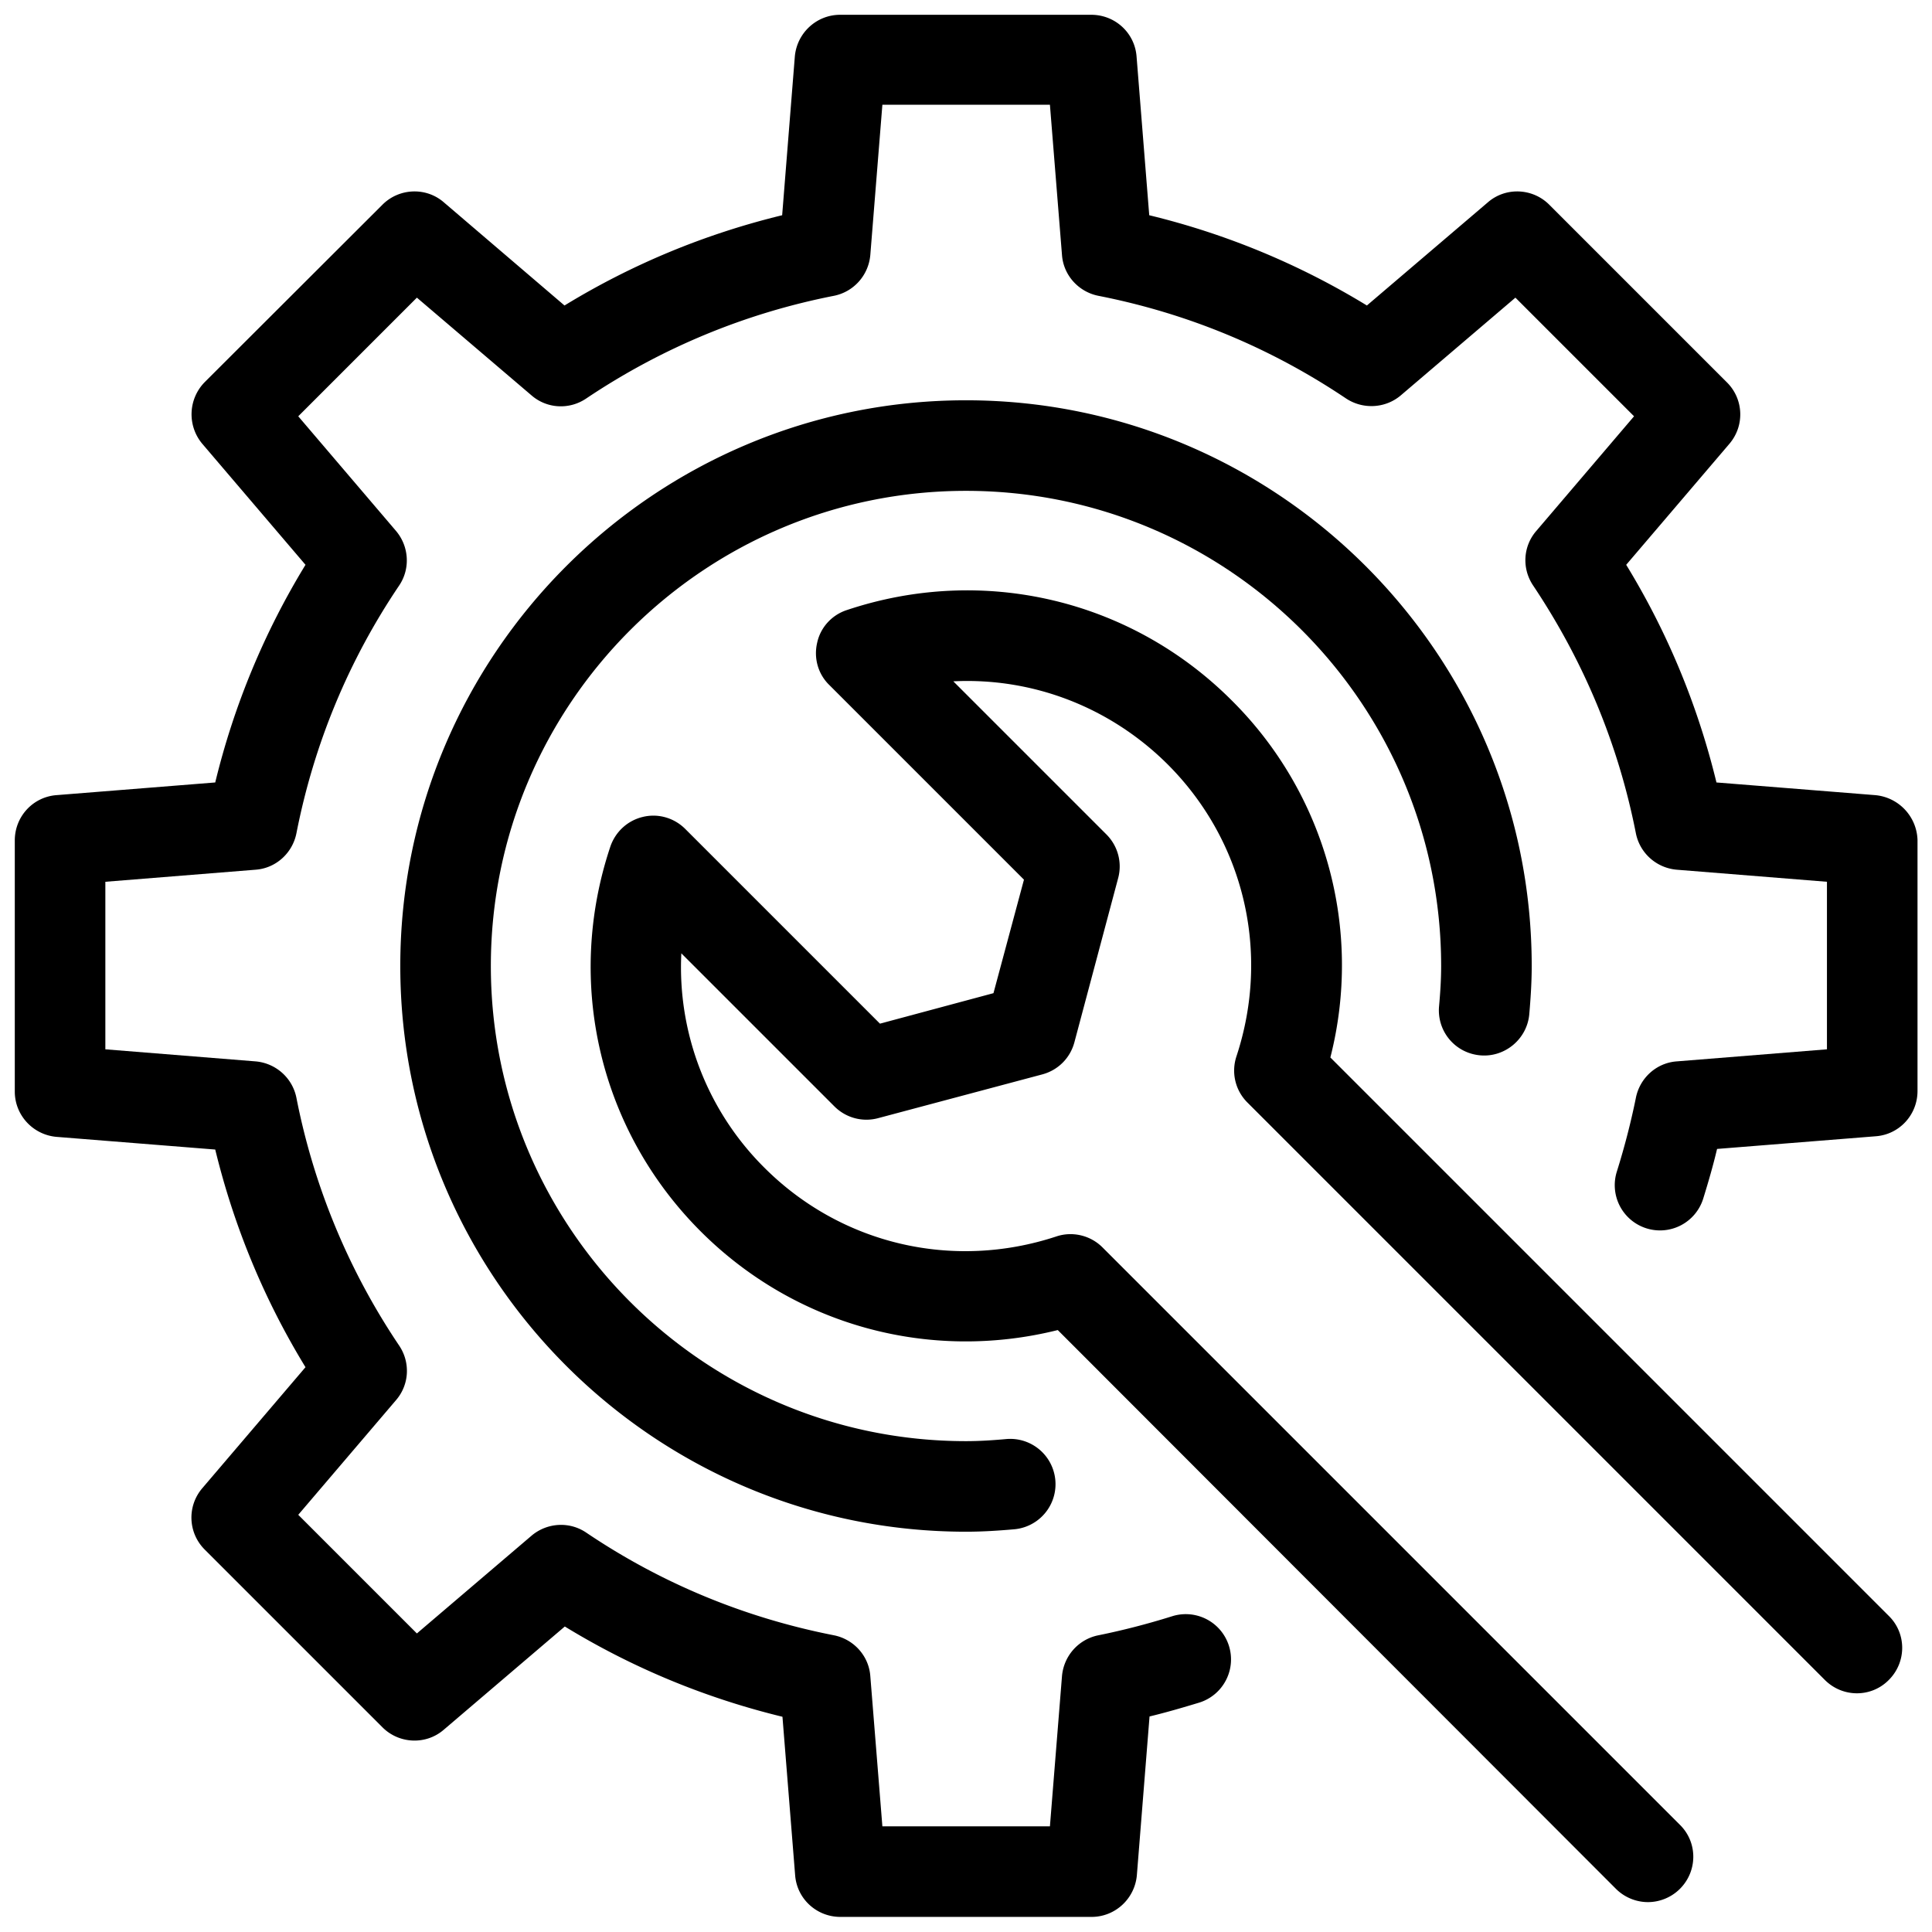
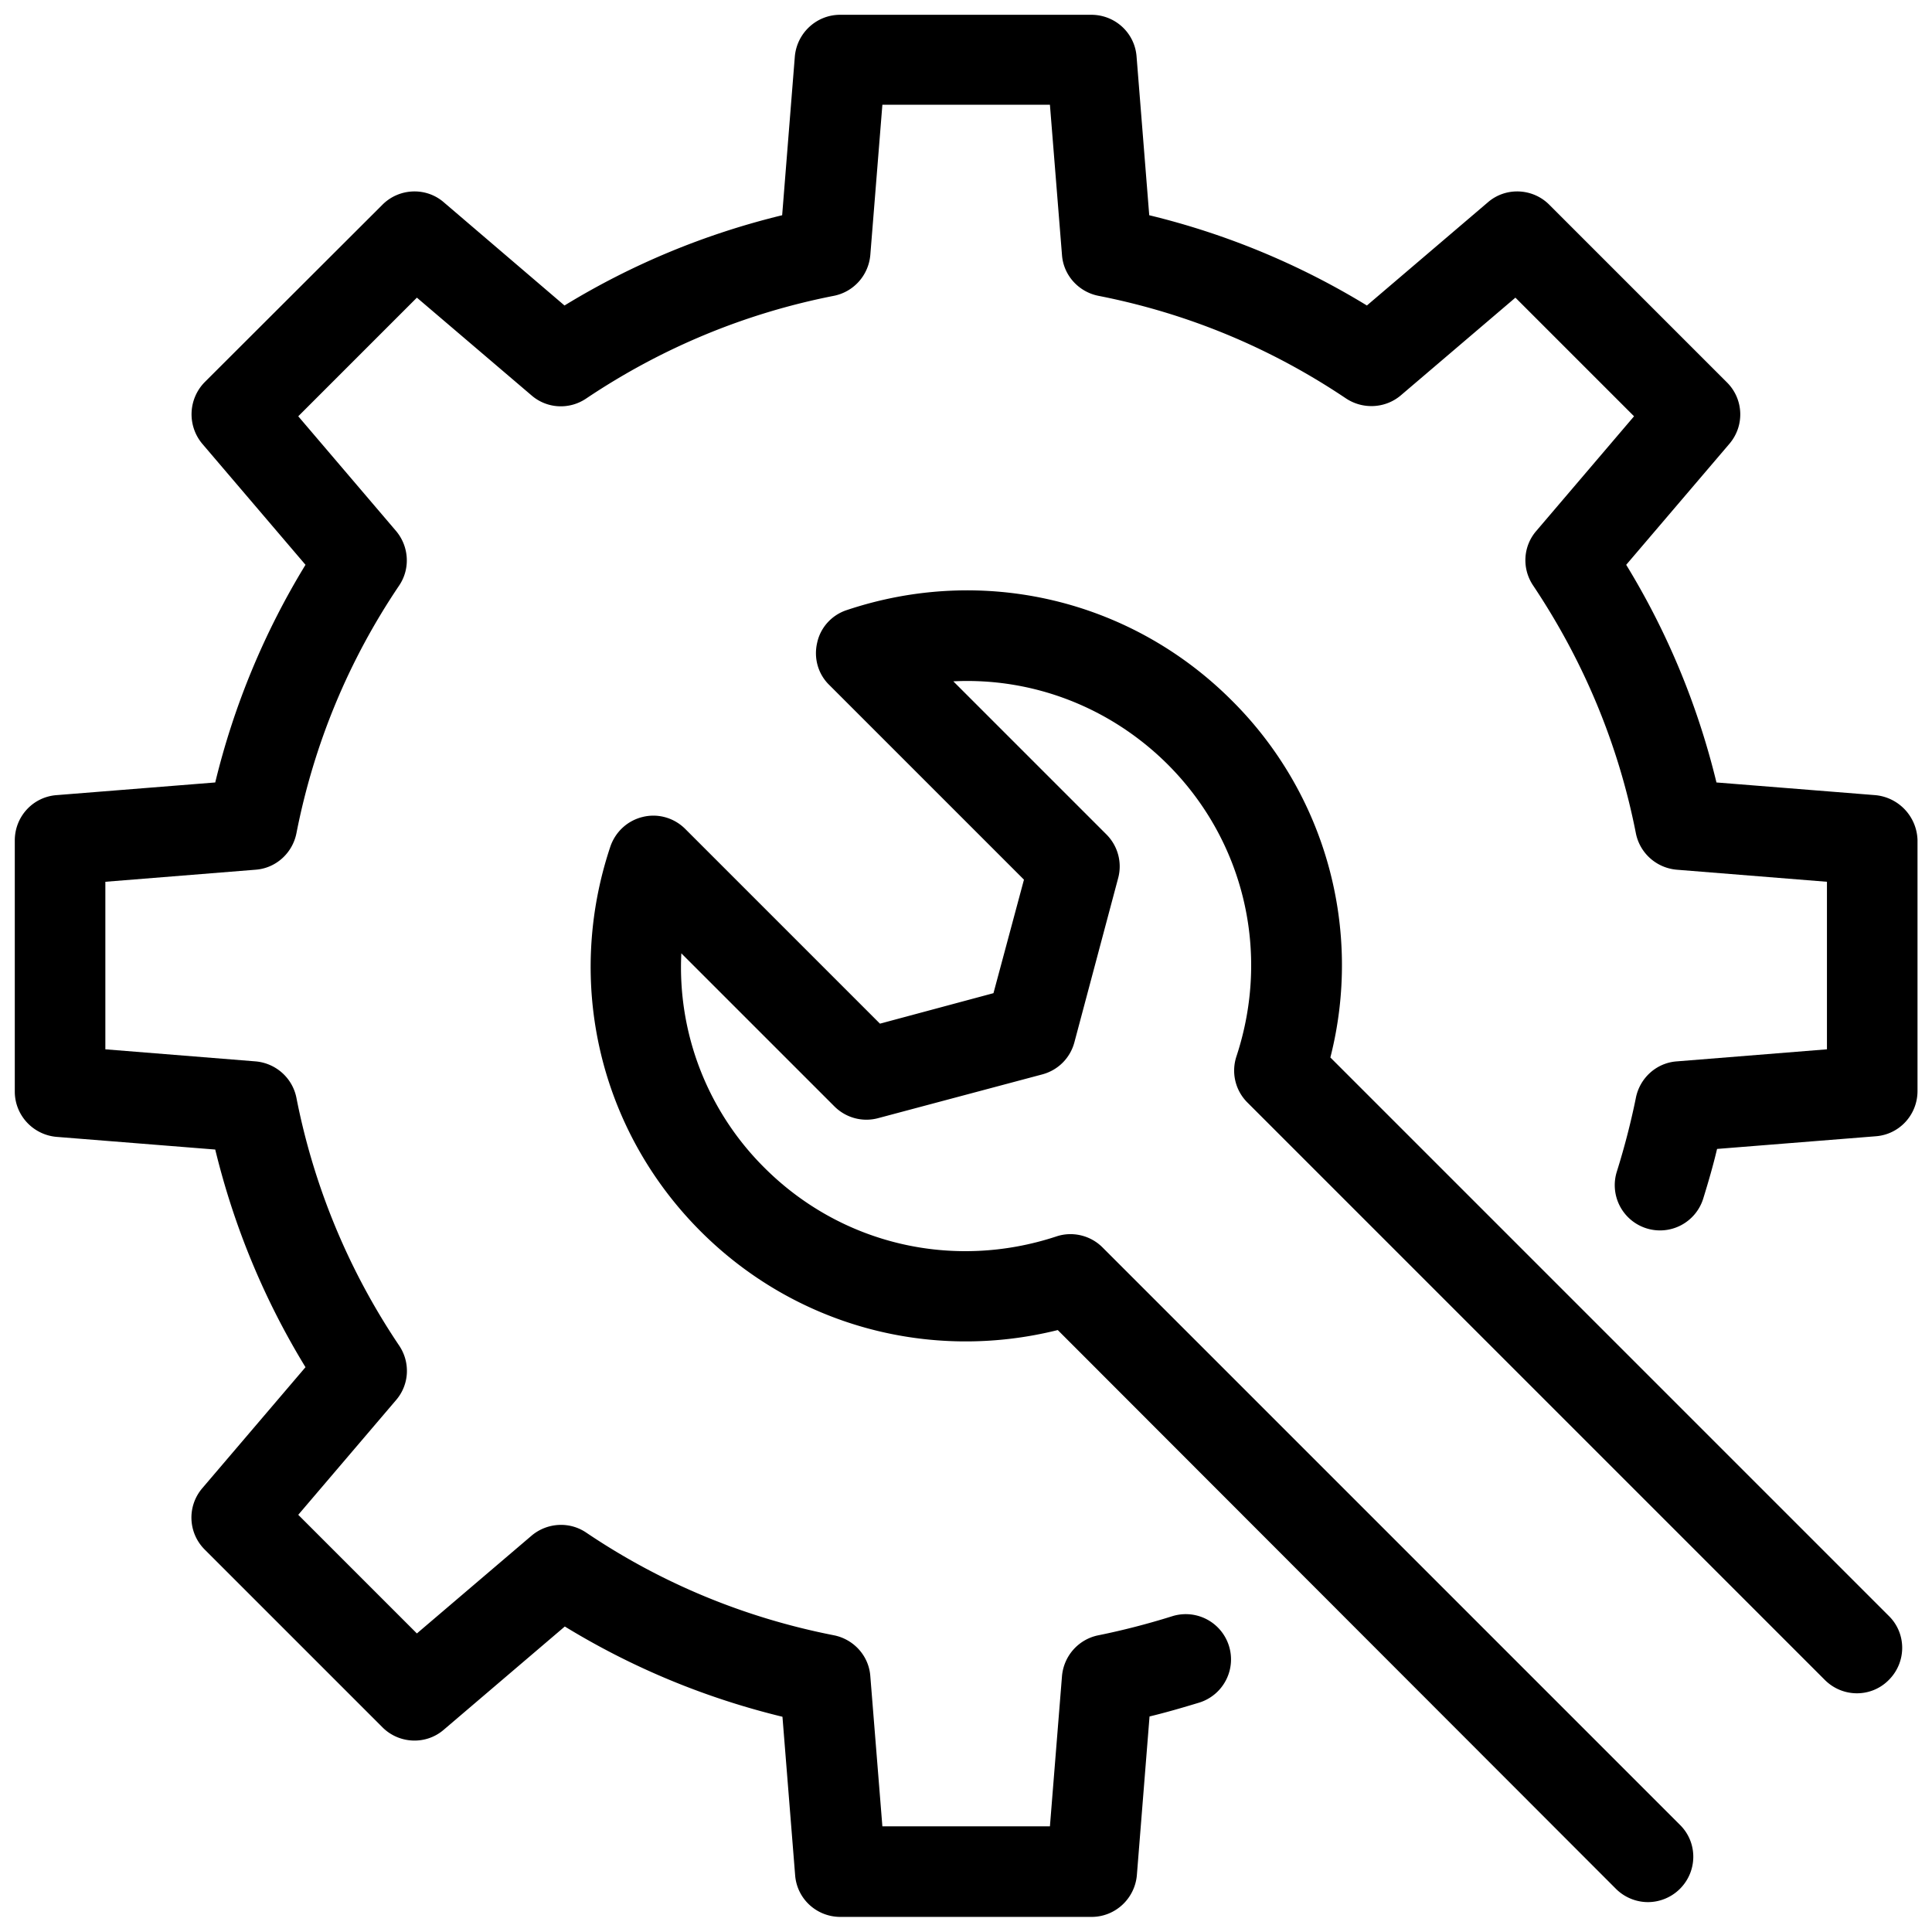
<svg xmlns="http://www.w3.org/2000/svg" id="TechSupport" viewBox="0 0 64 64" xml:space="preserve">
  <path class="color000000 svgShape" fill="#000000" d="m62.12 26.34-5.26-.42c-.62-2.55-1.62-4.97-2.99-7.21l3.42-4.01c.51-.6.47-1.48-.08-2.03l-5.89-5.89c-.55-.55-1.44-.59-2.03-.08l-4.01 3.42a25.2 25.2 0 0 0-7.21-2.99l-.42-5.26c-.06-.78-.71-1.38-1.5-1.38h-8.32c-.78 0-1.43.6-1.5 1.38l-.42 5.26c-2.55.62-4.97 1.62-7.21 2.99l-4-3.42c-.59-.51-1.48-.47-2.03.08l-5.89 5.88a1.52 1.52 0 0 0-.08 2.04l3.42 4.01a25.2 25.2 0 0 0-2.99 7.21l-5.26.42c-.78.06-1.38.71-1.38 1.5v8.32c0 .78.6 1.43 1.38 1.5l5.26.42c.62 2.55 1.62 4.97 2.99 7.21L6.7 49.3c-.51.6-.47 1.48.08 2.03l5.89 5.89c.55.55 1.44.59 2.03.08l4.01-3.42c2.24 1.37 4.66 2.37 7.21 2.99l.42 5.25c.06.78.71 1.38 1.5 1.38h8.32c.78 0 1.43-.6 1.5-1.38l.42-5.26c.54-.13 1.09-.29 1.65-.46a1.498 1.498 0 1 0-.9-2.86c-.83.26-1.65.47-2.44.63-.66.13-1.15.68-1.21 1.35l-.4 4.98h-5.55l-.4-4.98c-.05-.67-.55-1.22-1.21-1.35-2.95-.58-5.71-1.72-8.2-3.4-.56-.38-1.3-.33-1.81.1l-3.8 3.24-3.93-3.93 3.24-3.8c.44-.51.48-1.25.1-1.81a22.4 22.4 0 0 1-3.4-8.2c-.13-.66-.68-1.15-1.35-1.21l-4.98-.4v-5.55l4.98-.4c.67-.05 1.22-.55 1.35-1.21.58-2.95 1.72-5.71 3.4-8.2.38-.56.33-1.3-.1-1.81l-3.24-3.8 3.93-3.93 3.8 3.24c.51.44 1.25.48 1.81.1 2.49-1.67 5.25-2.82 8.2-3.4.66-.13 1.15-.68 1.21-1.35l.4-4.98h5.55l.4 4.98c.05.67.55 1.22 1.21 1.35 2.95.58 5.7 1.72 8.2 3.4.56.37 1.3.33 1.81-.1l3.8-3.24 3.93 3.93-3.24 3.8c-.44.51-.48 1.25-.1 1.81 1.67 2.5 2.82 5.25 3.4 8.2.13.66.68 1.15 1.35 1.21l4.98.4v5.55l-4.98.4c-.67.05-1.22.55-1.35 1.21-.16.79-.37 1.61-.63 2.44a1.498 1.498 0 1 0 2.86.9c.17-.55.33-1.1.46-1.65l5.26-.42c.78-.06 1.38-.71 1.38-1.5v-8.32a1.54 1.54 0 0 0-1.4-1.48" />
  <path class="color000000 svgShape" fill="#000000" d="M53.53 62.57c.29.29.68.44 1.06.44s.77-.15 1.06-.44c.59-.59.59-1.54 0-2.12L36.52 41.32c-.4-.4-1-.54-1.53-.36-3.43 1.13-7.13.26-9.67-2.28a9.36 9.36 0 0 1-2.75-7.1l5.07 5.07c.38.38.93.53 1.45.39l5.44-1.45c.52-.14.92-.54 1.06-1.06l1.45-5.44c.14-.52-.01-1.07-.39-1.45l-5.07-5.07c2.61-.13 5.18.84 7.1 2.75 2.54 2.54 3.41 6.24 2.28 9.67-.18.54-.04 1.13.36 1.53l19.13 19.13c.59.59 1.54.59 2.12 0 .59-.59.59-1.54 0-2.12l-18.5-18.5A12.36 12.36 0 0 0 40.8 23.2c-3.35-3.35-8.24-4.5-12.75-2.99-.49.16-.87.57-.98 1.08-.12.51.03 1.04.4 1.4l6.45 6.45-1.01 3.76-3.76 1.01-6.45-6.45c-.37-.37-.9-.52-1.4-.4-.51.12-.91.49-1.08.98-1.51 4.51-.36 9.4 2.99 12.75 3.12 3.12 7.58 4.33 11.83 3.27z" />
-   <path class="color000000 svgShape" fill="#000000" d="M49.04 34.96c.81.07 1.55-.54 1.62-1.37.04-.47.08-1.02.08-1.59 0-10.33-8.41-18.74-18.74-18.74S13.26 21.67 13.26 32 21.67 50.74 32 50.74c.58 0 1.13-.04 1.59-.08a1.5 1.5 0 0 0-.25-2.99c-.44.04-.89.07-1.34.07-8.68 0-15.74-7.06-15.74-15.74S23.32 16.26 32 16.26 47.74 23.32 47.74 32c0 .45-.03.9-.07 1.34-.07.83.54 1.55 1.37 1.62" />
</svg>